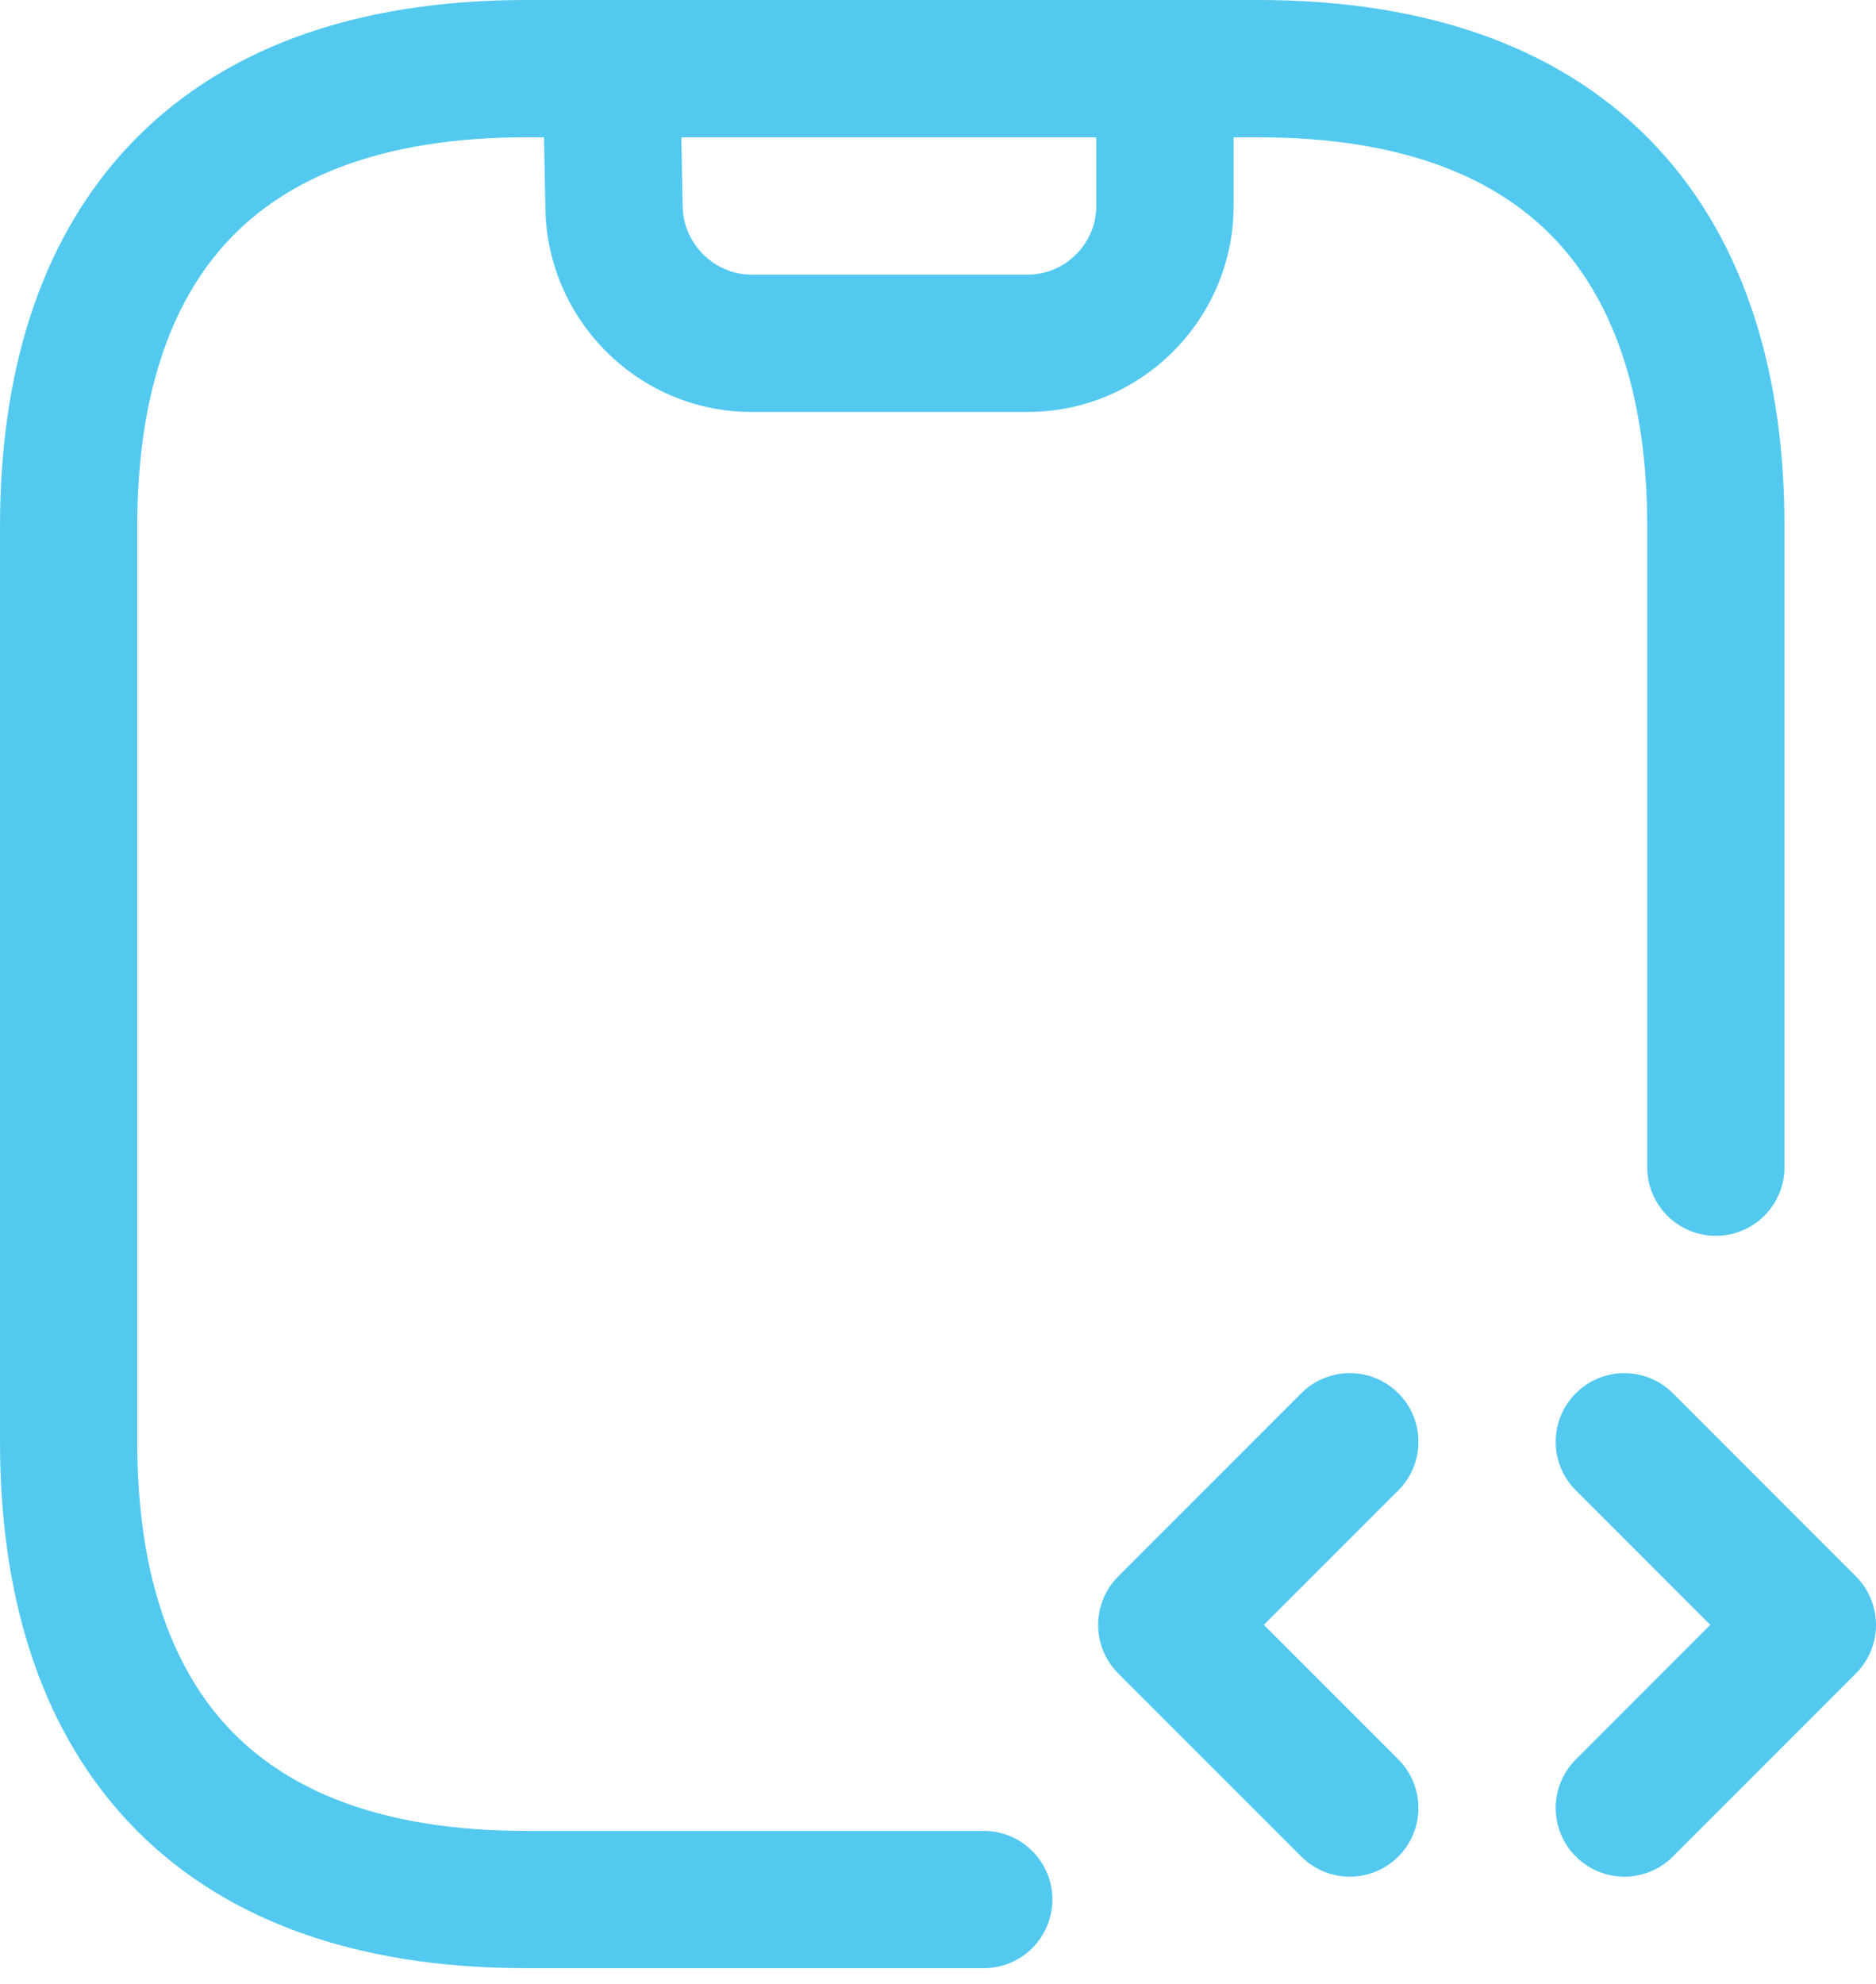
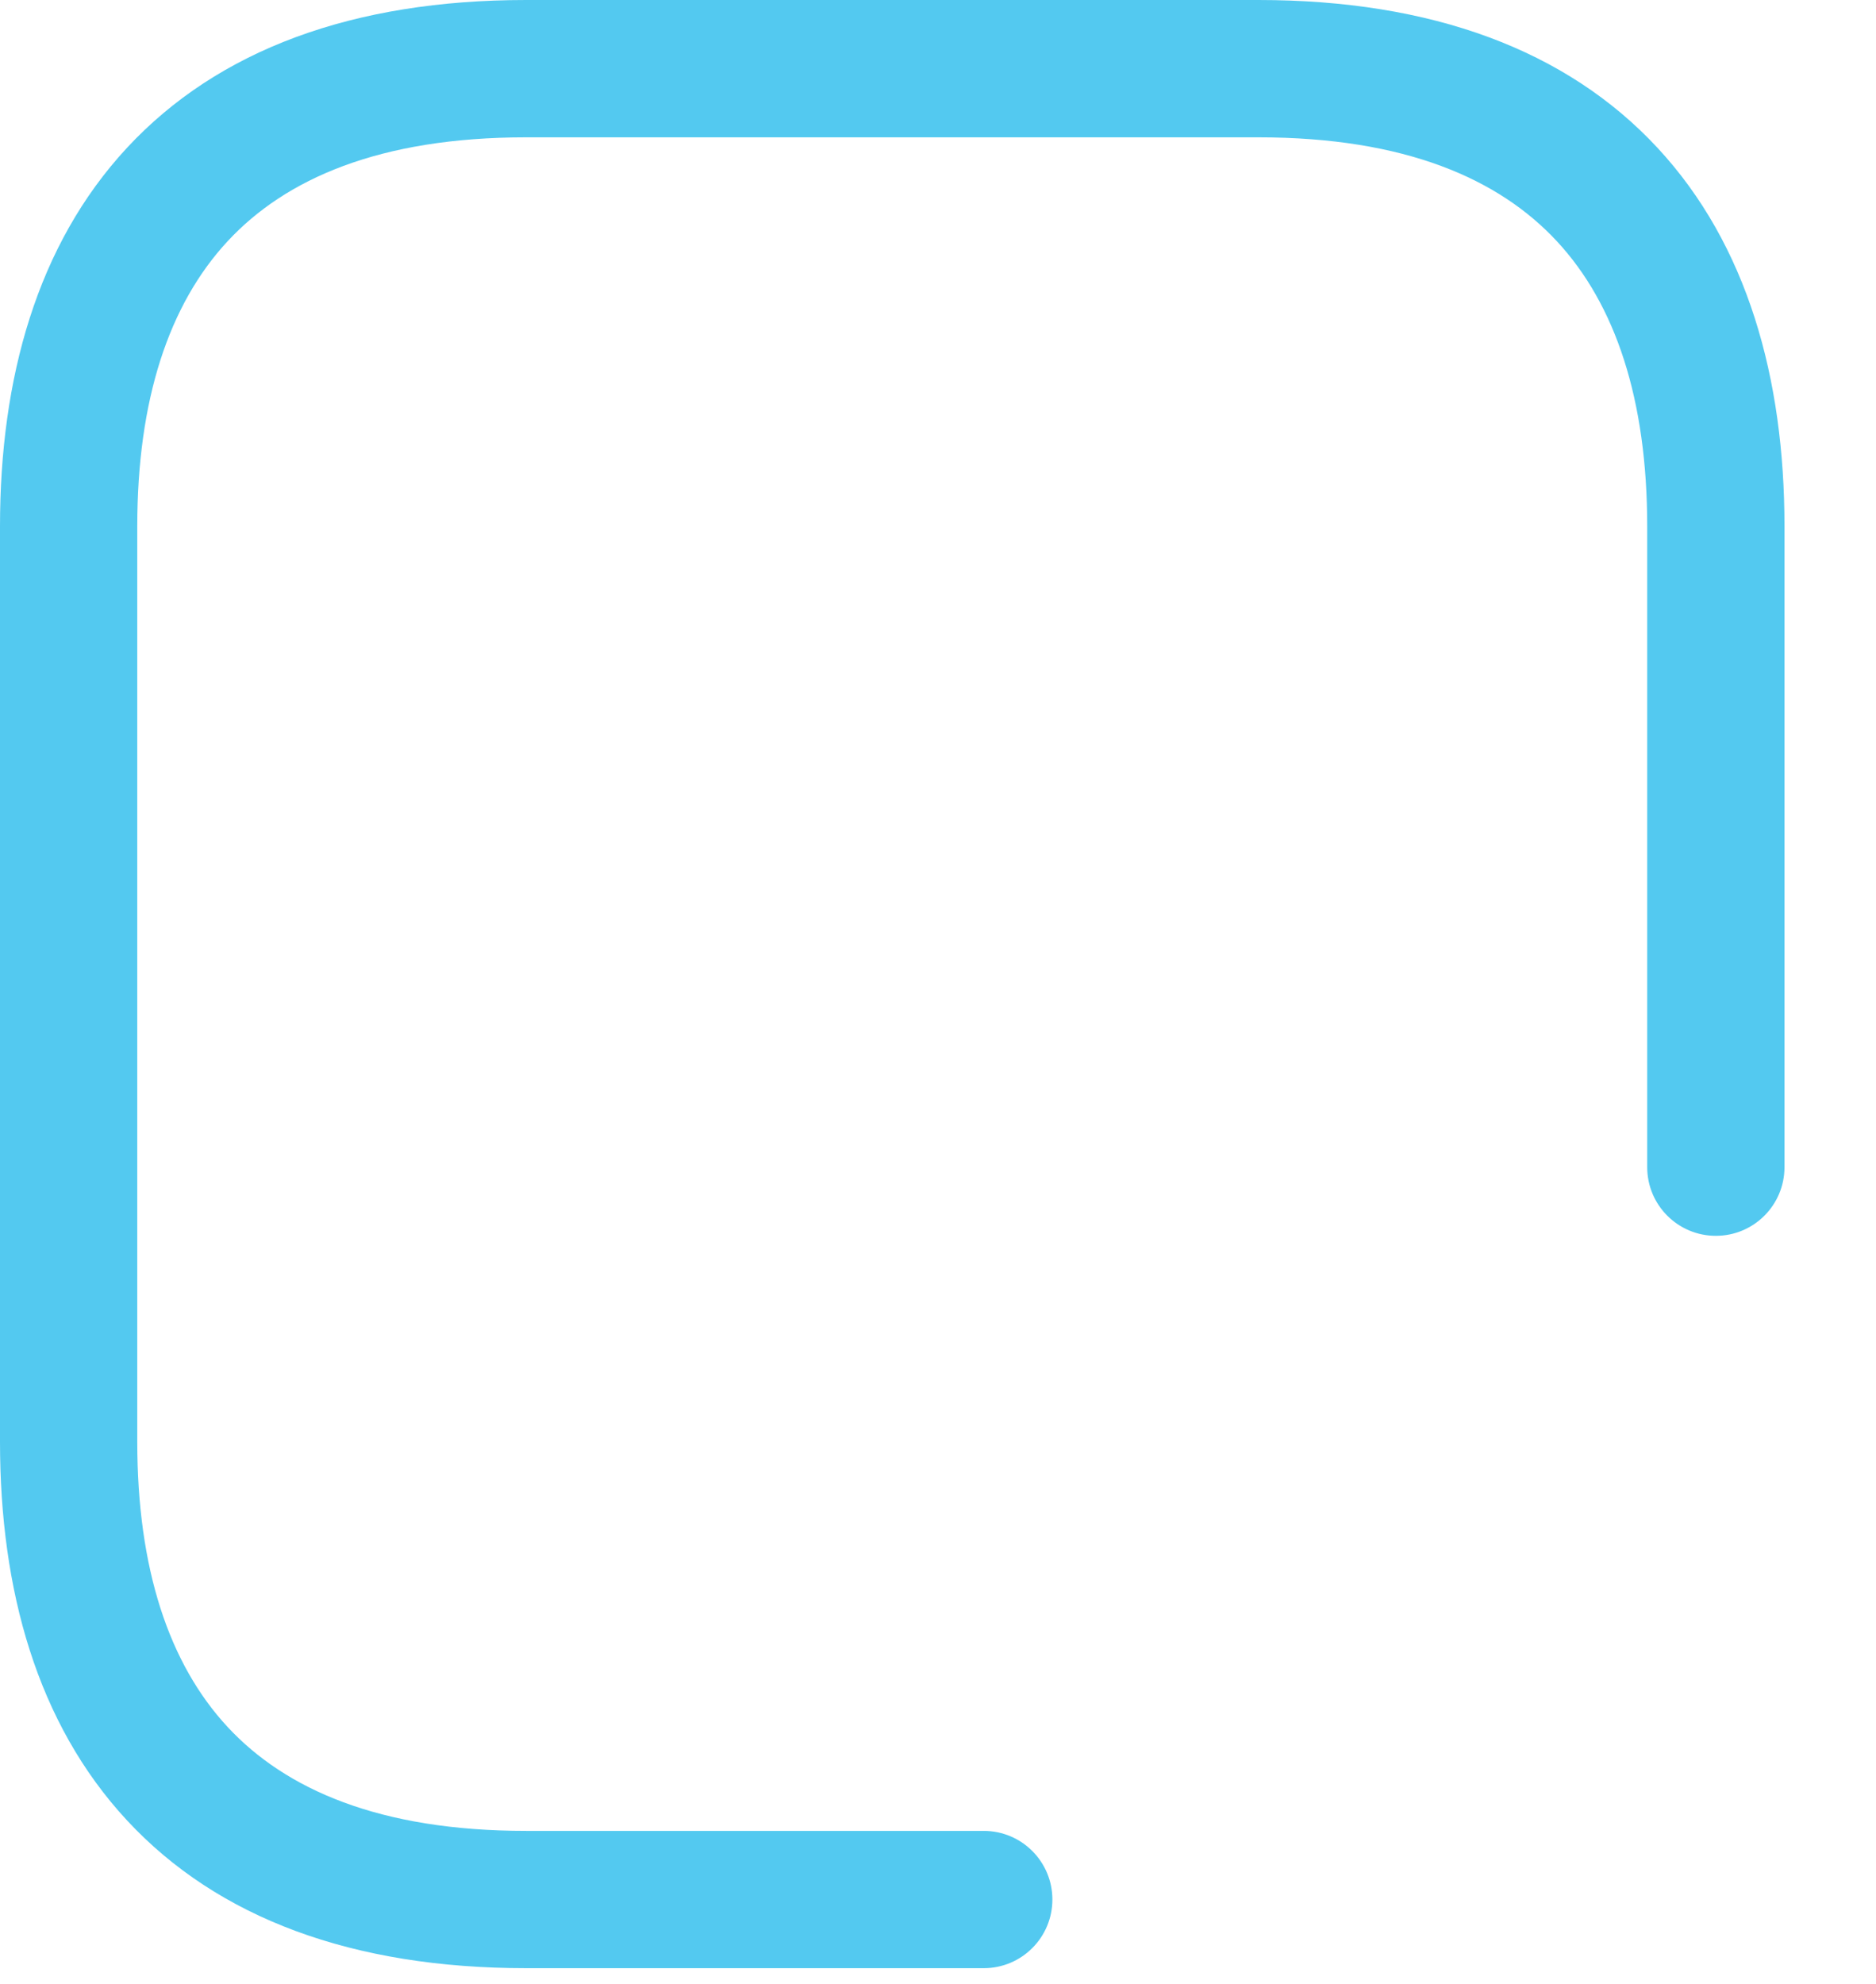
<svg xmlns="http://www.w3.org/2000/svg" width="70" height="74" viewBox="0 0 70 74" fill="none">
-   <path fill-rule="evenodd" clip-rule="evenodd" d="M22.759 0.001C24.174 -0.027 25.342 1.097 25.37 2.511L25.473 7.728C25.51 9.116 26.674 10.244 28.034 10.244H38.346C39.755 10.244 40.907 9.08 40.907 7.683V2.561C40.907 1.147 42.054 1.00459e-05 43.468 1.00459e-05C44.882 1.00459e-05 46.029 1.147 46.029 2.561V7.683C46.029 11.886 42.606 15.366 38.346 15.366H28.034C23.864 15.366 20.454 11.989 20.352 7.849C20.352 7.844 20.352 7.84 20.352 7.836L20.249 2.611C20.221 1.197 21.345 0.028 22.759 0.001Z" fill="#53C9F0" />
-   <path fill-rule="evenodd" clip-rule="evenodd" d="M52.177 51.969C53.177 52.969 53.177 54.591 52.177 55.591L47.158 60.609L52.177 65.628C53.177 66.628 53.177 68.249 52.177 69.25C51.177 70.25 49.555 70.25 48.555 69.25L41.726 62.42C40.726 61.42 40.726 59.799 41.726 58.799L48.555 51.969C49.555 50.969 51.177 50.969 52.177 51.969Z" fill="#53C9F0" />
-   <path fill-rule="evenodd" clip-rule="evenodd" d="M58.799 51.969C59.799 50.969 61.421 50.969 62.421 51.969L69.25 58.799C70.25 59.799 70.25 61.42 69.25 62.42L62.421 69.25C61.421 70.25 59.799 70.25 58.799 69.25C57.799 68.249 57.799 66.628 58.799 65.628L63.817 60.609L58.799 55.591C57.799 54.591 57.799 52.969 58.799 51.969Z" fill="#53C9F0" />
  <path fill-rule="evenodd" clip-rule="evenodd" d="M8.492 8.999C6.305 11.355 5.122 14.905 5.122 19.634V53.78C5.122 58.51 6.305 62.06 8.492 64.416C10.648 66.737 14.147 68.293 19.634 68.293H36.707C38.122 68.293 39.268 69.439 39.268 70.853C39.268 72.268 38.122 73.414 36.707 73.414H19.634C13.17 73.414 8.132 71.555 4.739 67.901C1.378 64.281 0 59.295 0 53.78V19.634C0 14.12 1.378 9.133 4.739 5.513C8.132 1.86 13.17 0 19.634 0H46.951C53.415 0 58.453 1.86 61.846 5.513C65.207 9.133 66.585 14.12 66.585 19.634V43.536C66.585 44.951 65.439 46.097 64.024 46.097C62.61 46.097 61.463 44.951 61.463 43.536V19.634C61.463 14.905 60.281 11.355 58.093 8.999C55.937 6.677 52.438 5.122 46.951 5.122H19.634C14.147 5.122 10.648 6.677 8.492 8.999Z" fill="#53C9F0" />
</svg>